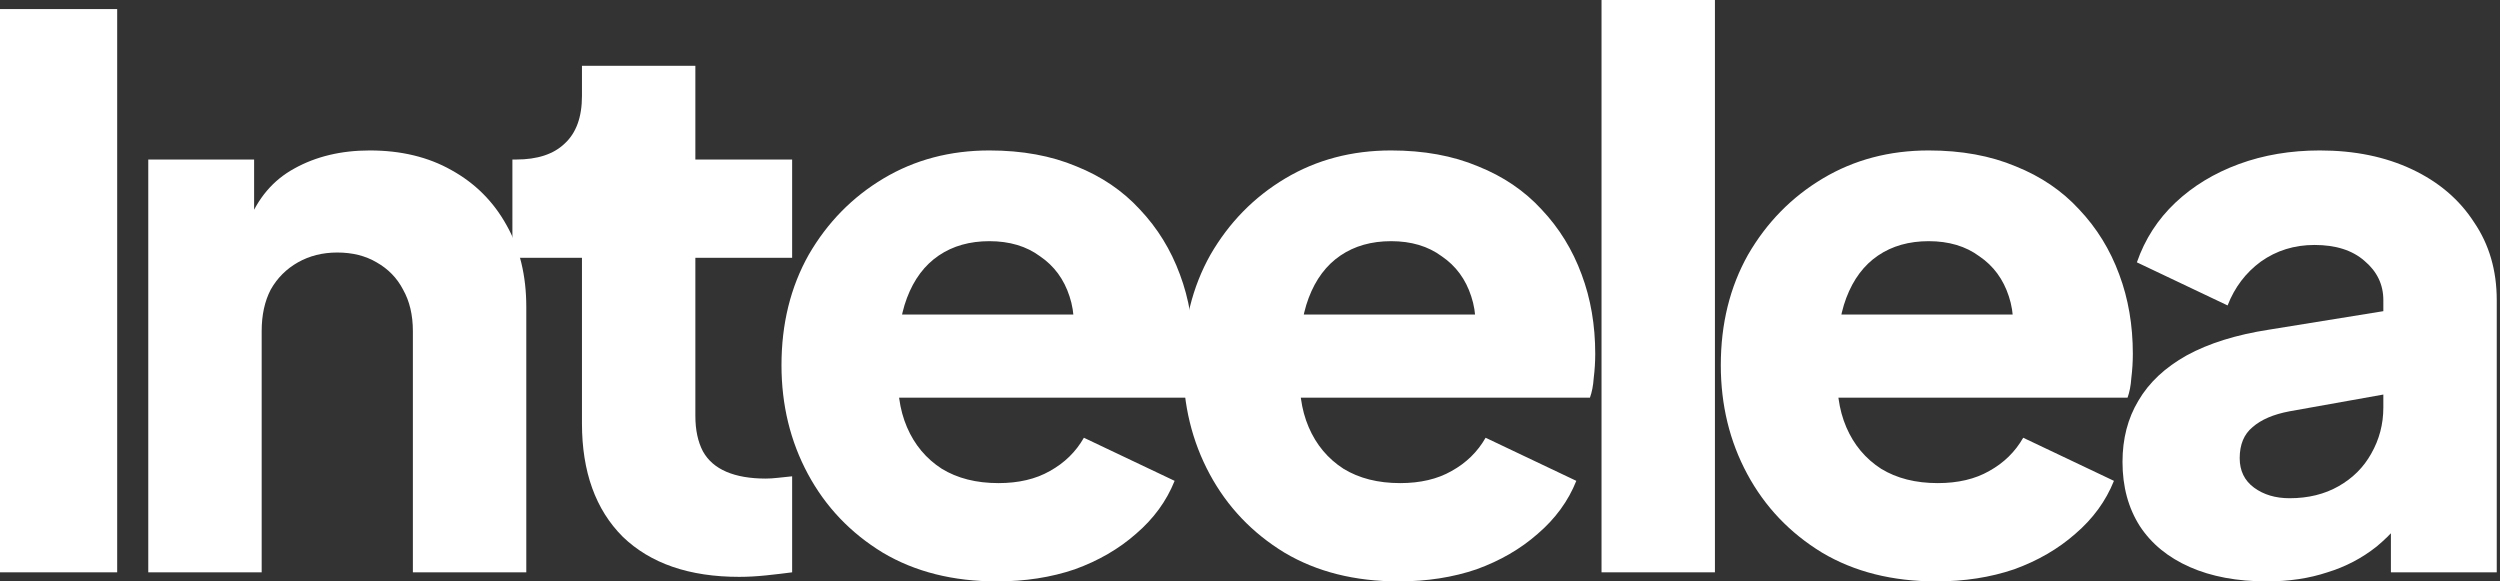
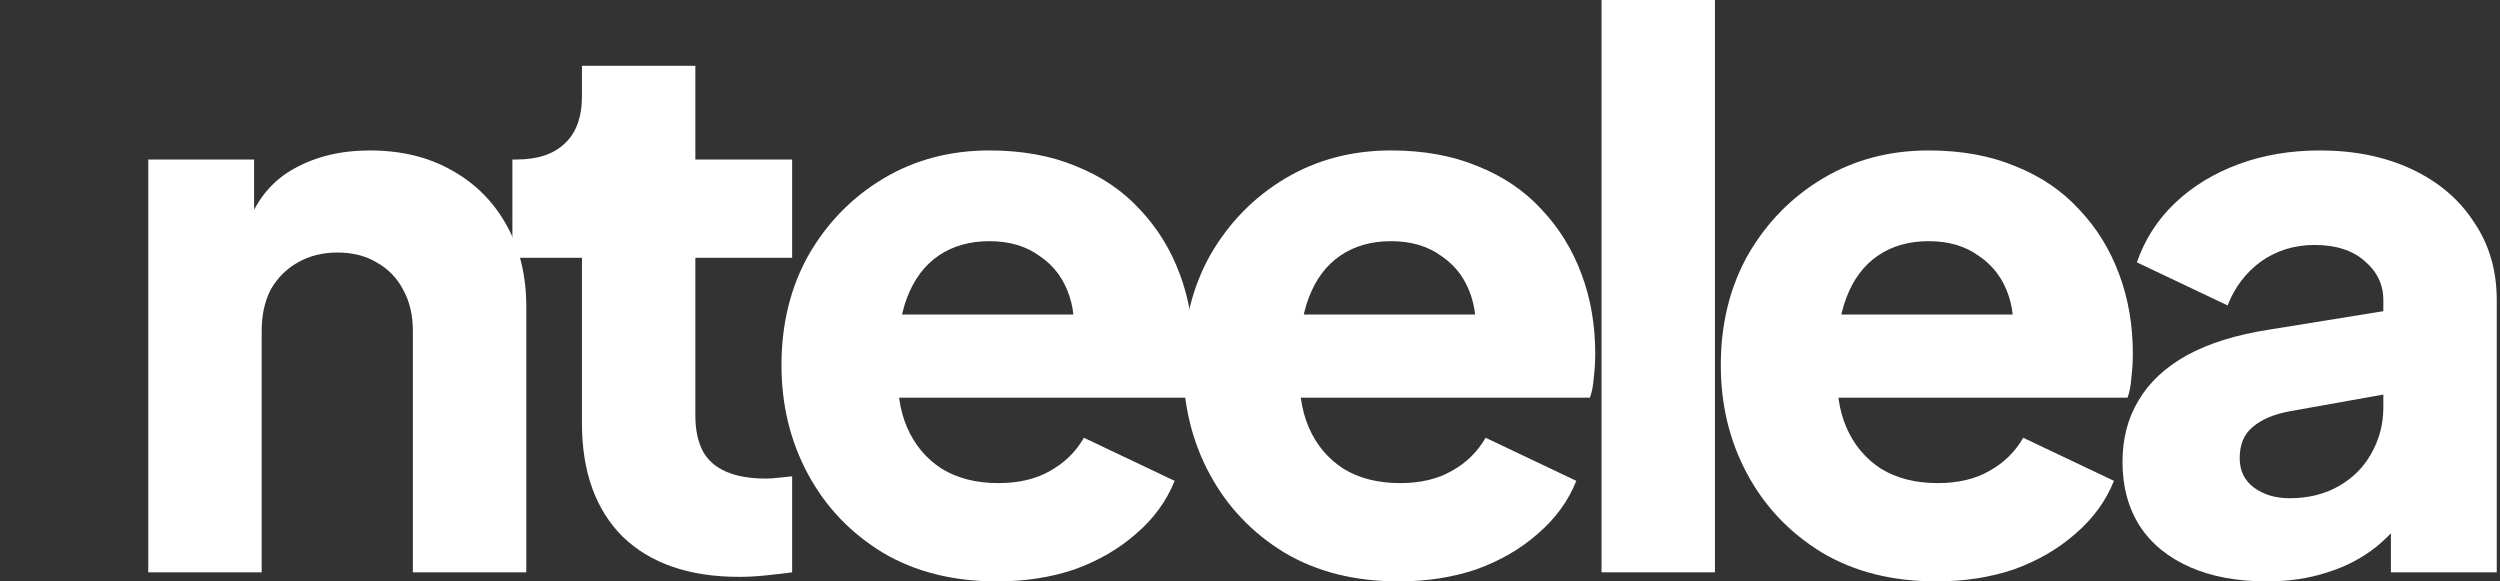
<svg xmlns="http://www.w3.org/2000/svg" width="172" height="40" viewBox="0 0 172 40" fill="none">
  <rect x="0" y="0" width="172" height="40" fill="#333333" stroke="none" />
  <path d="M155.963 40C153.917 40 152.149 39.671 150.658 39.012C149.167 38.353 148.022 37.417 147.225 36.203C146.427 34.955 146.028 33.481 146.028 31.782C146.028 30.186 146.392 28.782 147.121 27.568C147.849 26.32 148.959 25.28 150.45 24.447C151.975 23.615 153.865 23.026 156.119 22.679L164.806 21.274V26.996L157.524 28.297C156.414 28.505 155.565 28.869 154.975 29.389C154.386 29.874 154.091 30.585 154.091 31.521C154.091 32.388 154.42 33.065 155.079 33.55C155.738 34.035 156.553 34.278 157.524 34.278C158.807 34.278 159.934 34.001 160.905 33.446C161.876 32.891 162.621 32.146 163.141 31.209C163.696 30.238 163.974 29.181 163.974 28.036V20.65C163.974 19.575 163.54 18.674 162.673 17.945C161.841 17.217 160.697 16.853 159.24 16.853C157.853 16.853 156.622 17.235 155.547 17.997C154.507 18.76 153.744 19.766 153.259 21.014L147.017 18.049C147.571 16.454 148.456 15.085 149.669 13.94C150.883 12.796 152.34 11.912 154.039 11.287C155.738 10.663 157.593 10.351 159.604 10.351C161.997 10.351 164.112 10.784 165.95 11.652C167.788 12.518 169.21 13.732 170.216 15.293C171.256 16.818 171.776 18.604 171.776 20.65V39.376H164.494V34.798L166.262 34.486C165.43 35.735 164.511 36.775 163.506 37.607C162.5 38.405 161.373 38.994 160.125 39.376C158.876 39.792 157.489 40 155.963 40Z" fill="white" />
  <path d="M133.215 40C130.198 40 127.58 39.341 125.361 38.023C123.141 36.671 121.425 34.868 120.211 32.614C118.997 30.36 118.391 27.863 118.391 25.123C118.391 22.28 119.015 19.749 120.263 17.529C121.546 15.31 123.263 13.559 125.413 12.276C127.563 10.993 129.99 10.351 132.695 10.351C134.949 10.351 136.943 10.715 138.677 11.443C140.411 12.137 141.867 13.125 143.046 14.408C144.26 15.691 145.179 17.183 145.803 18.882C146.427 20.546 146.739 22.367 146.739 24.343C146.739 24.898 146.704 25.453 146.635 26.008C146.6 26.528 146.514 26.979 146.375 27.36H125.101V21.639H141.954L138.261 24.343C138.607 22.852 138.59 21.534 138.209 20.39C137.827 19.211 137.151 18.292 136.18 17.633C135.244 16.94 134.082 16.593 132.695 16.593C131.343 16.593 130.181 16.922 129.21 17.581C128.239 18.24 127.511 19.211 127.025 20.494C126.54 21.777 126.349 23.338 126.453 25.175C126.314 26.771 126.505 28.175 127.025 29.389C127.545 30.602 128.343 31.556 129.418 32.25C130.493 32.908 131.793 33.238 133.319 33.238C134.706 33.238 135.885 32.961 136.856 32.406C137.862 31.851 138.642 31.088 139.197 30.117L145.439 33.082C144.884 34.469 144 35.683 142.786 36.723C141.607 37.763 140.203 38.578 138.573 39.168C136.943 39.723 135.157 40 133.215 40Z" fill="white" />
  <path d="M110.185 39.376V0H117.987V39.376H110.185Z" fill="white" />
  <path d="M96.228 40C93.211 40 90.593 39.341 88.373 38.023C86.154 36.671 84.438 34.868 83.224 32.614C82.01 30.36 81.403 27.863 81.403 25.123C81.403 22.28 82.028 19.749 83.276 17.529C84.559 15.31 86.275 13.559 88.425 12.276C90.575 10.993 93.003 10.351 95.708 10.351C97.962 10.351 99.956 10.715 101.689 11.443C103.423 12.137 104.88 13.125 106.059 14.408C107.272 15.691 108.191 17.183 108.816 18.882C109.44 20.546 109.752 22.367 109.752 24.343C109.752 24.898 109.717 25.453 109.648 26.008C109.613 26.528 109.526 26.979 109.388 27.36H88.113V21.639H104.966L101.273 24.343C101.62 22.852 101.603 21.534 101.221 20.39C100.84 19.211 100.164 18.292 99.193 17.633C98.256 16.94 97.095 16.593 95.708 16.593C94.355 16.593 93.194 16.922 92.223 17.581C91.252 18.24 90.523 19.211 90.038 20.494C89.552 21.777 89.362 23.338 89.466 25.175C89.327 26.771 89.518 28.175 90.038 29.389C90.558 30.602 91.356 31.556 92.431 32.25C93.506 32.908 94.806 33.238 96.332 33.238C97.719 33.238 98.898 32.961 99.869 32.406C100.875 31.851 101.655 31.088 102.21 30.117L108.451 33.082C107.897 34.469 107.012 35.683 105.799 36.723C104.62 37.763 103.215 38.578 101.585 39.168C99.956 39.723 98.17 40 96.228 40Z" fill="white" />
  <path d="M68.59 40C65.573 40 62.955 39.341 60.736 38.023C58.516 36.671 56.8 34.868 55.586 32.614C54.373 30.36 53.766 27.863 53.766 25.123C53.766 22.28 54.39 19.749 55.638 17.529C56.921 15.31 58.638 13.559 60.788 12.276C62.938 10.993 65.365 10.351 68.07 10.351C70.324 10.351 72.318 10.715 74.052 11.443C75.786 12.137 77.242 13.125 78.421 14.408C79.635 15.691 80.554 17.183 81.178 18.882C81.802 20.546 82.114 22.367 82.114 24.343C82.114 24.898 82.079 25.453 82.01 26.008C81.975 26.528 81.889 26.979 81.75 27.36H60.476V21.639H77.329L73.636 24.343C73.982 22.852 73.965 21.534 73.584 20.39C73.202 19.211 72.526 18.292 71.555 17.633C70.619 16.94 69.457 16.593 68.07 16.593C66.718 16.593 65.556 16.922 64.585 17.581C63.614 18.24 62.886 19.211 62.4 20.494C61.915 21.777 61.724 23.338 61.828 25.175C61.689 26.771 61.88 28.175 62.4 29.389C62.92 30.602 63.718 31.556 64.793 32.25C65.868 32.908 67.168 33.238 68.694 33.238C70.081 33.238 71.26 32.961 72.231 32.406C73.237 31.851 74.017 31.088 74.572 30.117L80.814 33.082C80.259 34.469 79.375 35.683 78.161 36.723C76.982 37.763 75.578 38.578 73.948 39.168C72.318 39.723 70.532 40 68.59 40Z" fill="white" />
  <path d="M50.858 39.688C47.425 39.688 44.755 38.769 42.848 36.931C40.975 35.059 40.039 32.458 40.039 29.129V17.737H35.253V10.975H35.514C36.97 10.975 38.08 10.611 38.843 9.883C39.64 9.155 40.039 8.062 40.039 6.606V4.525H47.841V10.975H54.499V17.737H47.841V28.609C47.841 29.58 48.015 30.395 48.361 31.053C48.708 31.678 49.246 32.146 49.974 32.458C50.702 32.77 51.604 32.926 52.679 32.926C52.921 32.926 53.199 32.909 53.511 32.874C53.823 32.839 54.152 32.805 54.499 32.77V39.376C53.979 39.445 53.389 39.515 52.731 39.584C52.072 39.653 51.448 39.688 50.858 39.688Z" fill="white" />
  <path d="M10.201 39.376V10.975H17.483V16.593L17.067 15.345C17.726 13.645 18.783 12.397 20.24 11.599C21.731 10.767 23.465 10.351 25.441 10.351C27.591 10.351 29.464 10.802 31.059 11.704C32.689 12.605 33.955 13.871 34.856 15.501C35.758 17.096 36.209 18.968 36.209 21.118V39.376H28.406V22.783C28.406 21.673 28.181 20.72 27.73 19.922C27.314 19.124 26.707 18.5 25.909 18.049C25.146 17.599 24.245 17.373 23.205 17.373C22.199 17.373 21.297 17.599 20.5 18.049C19.702 18.5 19.078 19.124 18.627 19.922C18.211 20.72 18.003 21.673 18.003 22.783V39.376H10.201Z" fill="white" />
-   <path d="M0 39.376V0.624H8.062V39.376H0Z" fill="white" />
</svg>